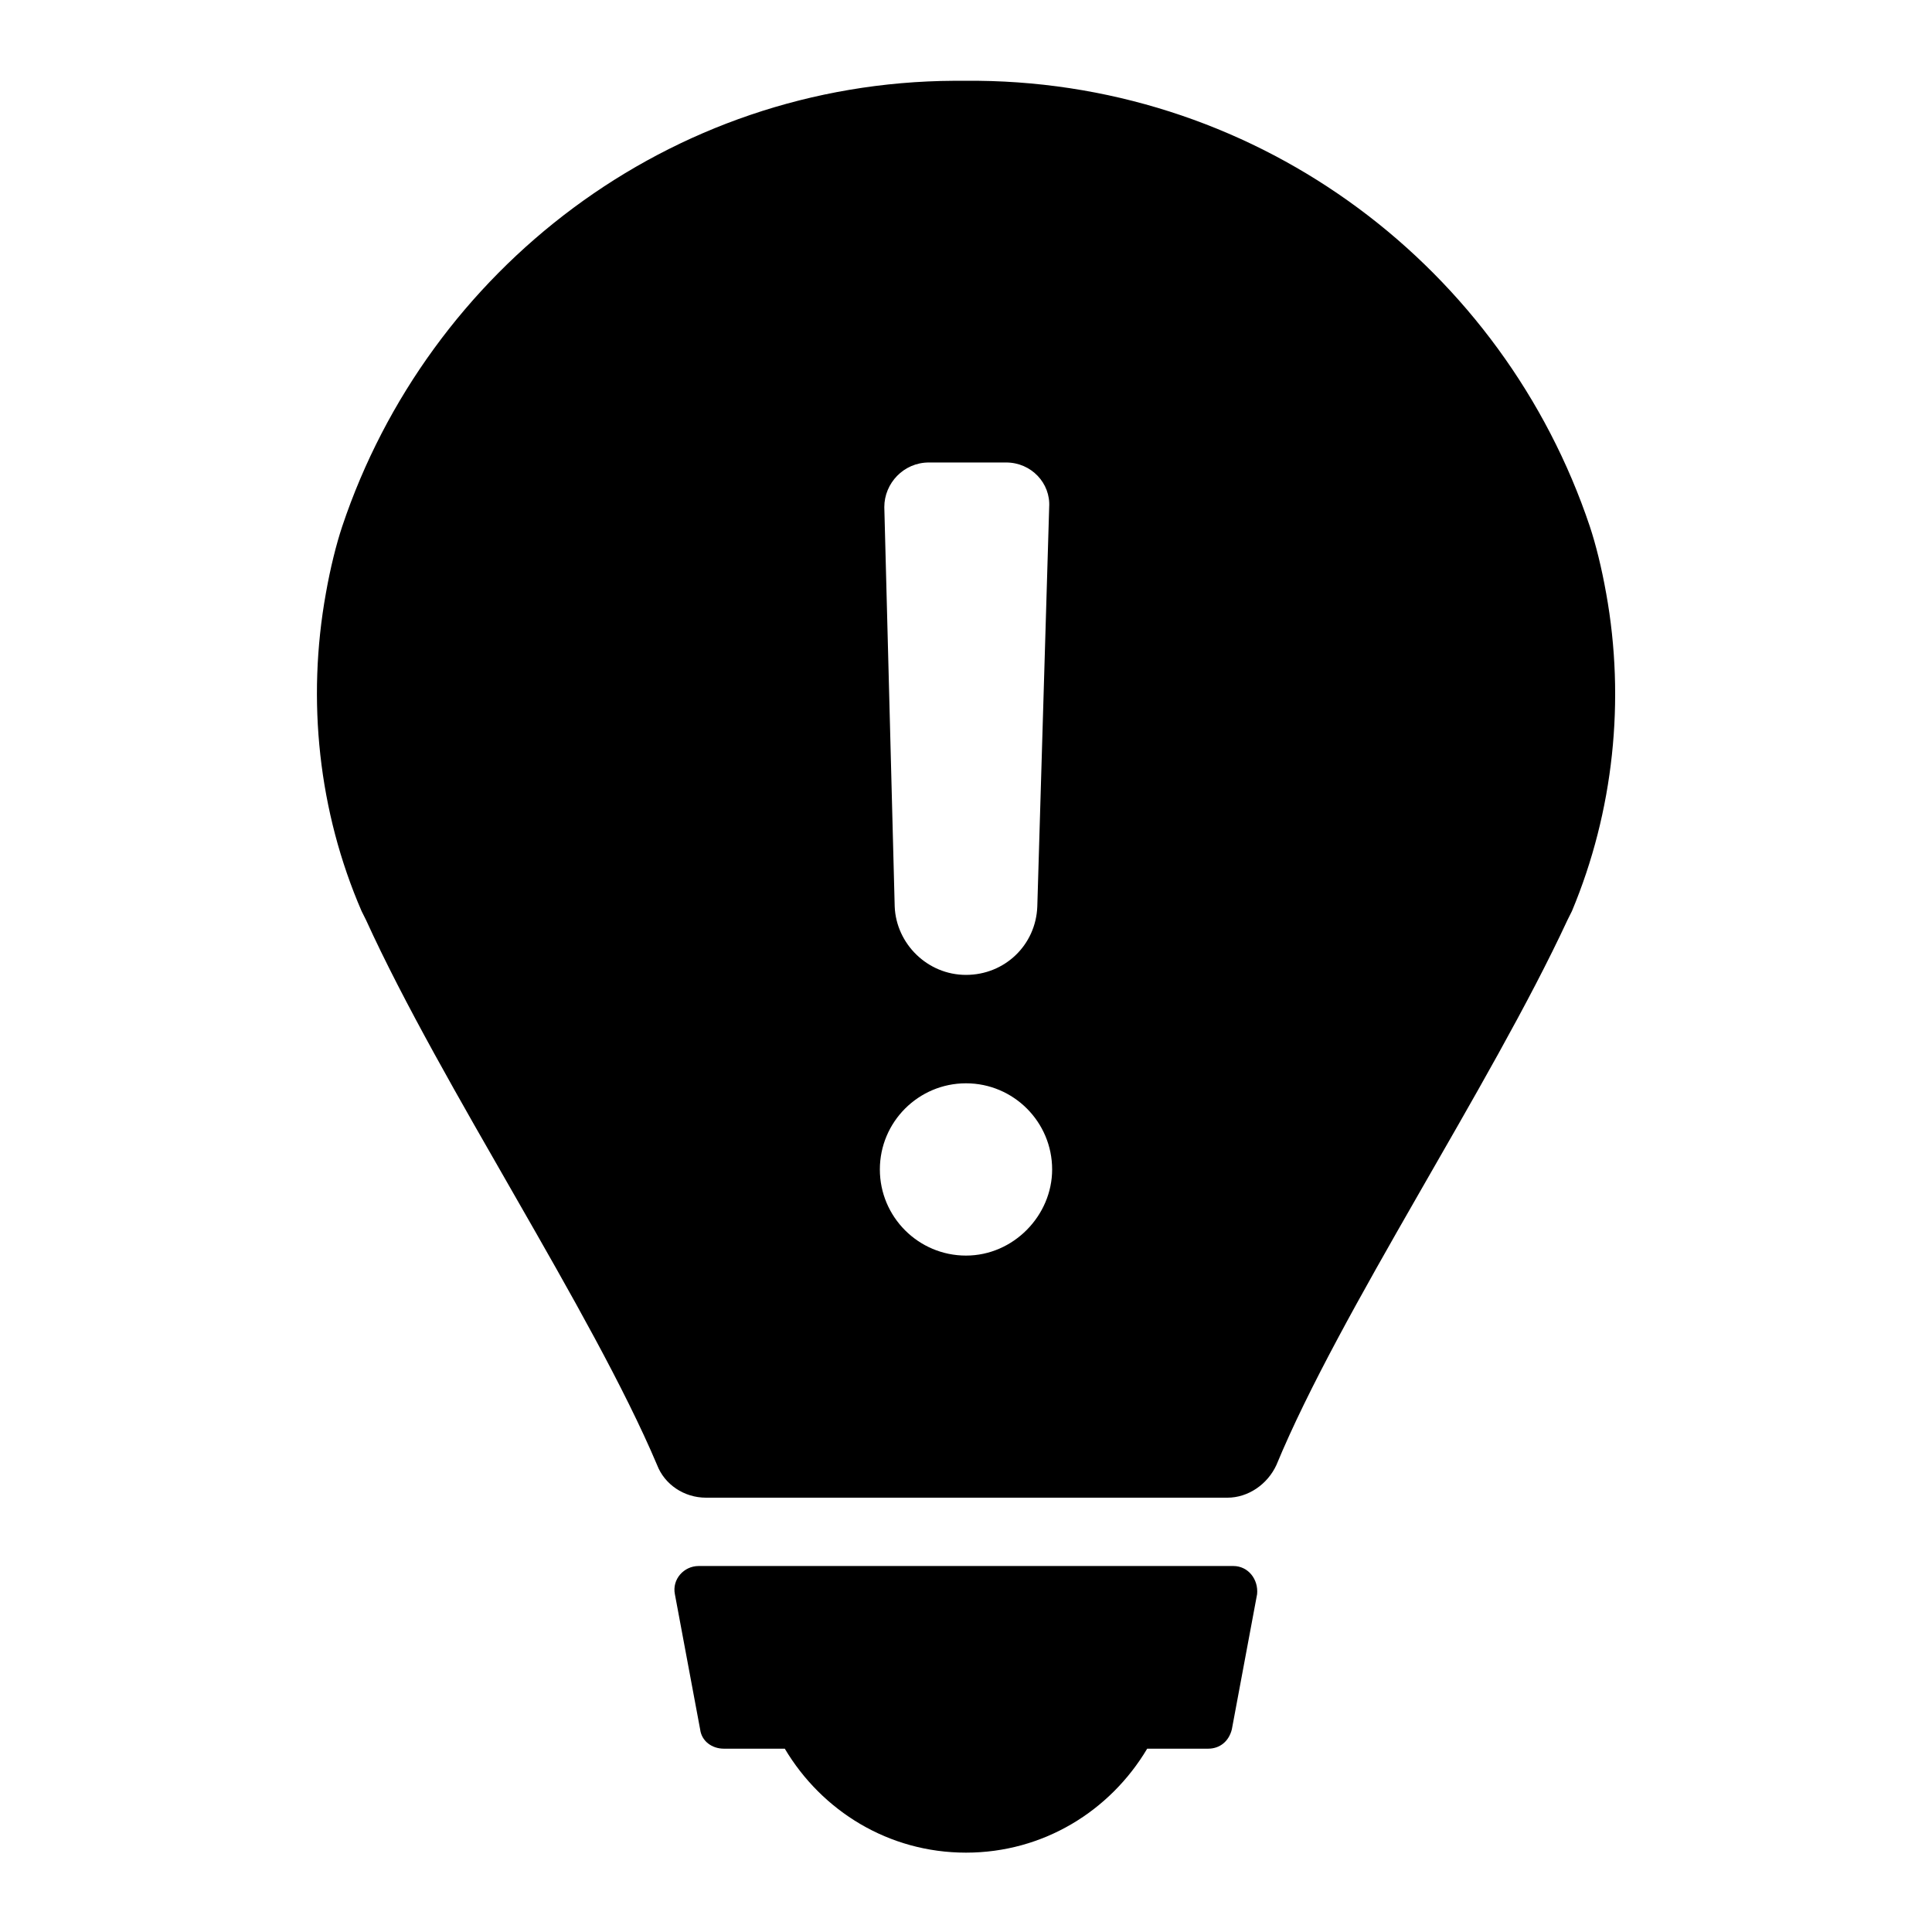
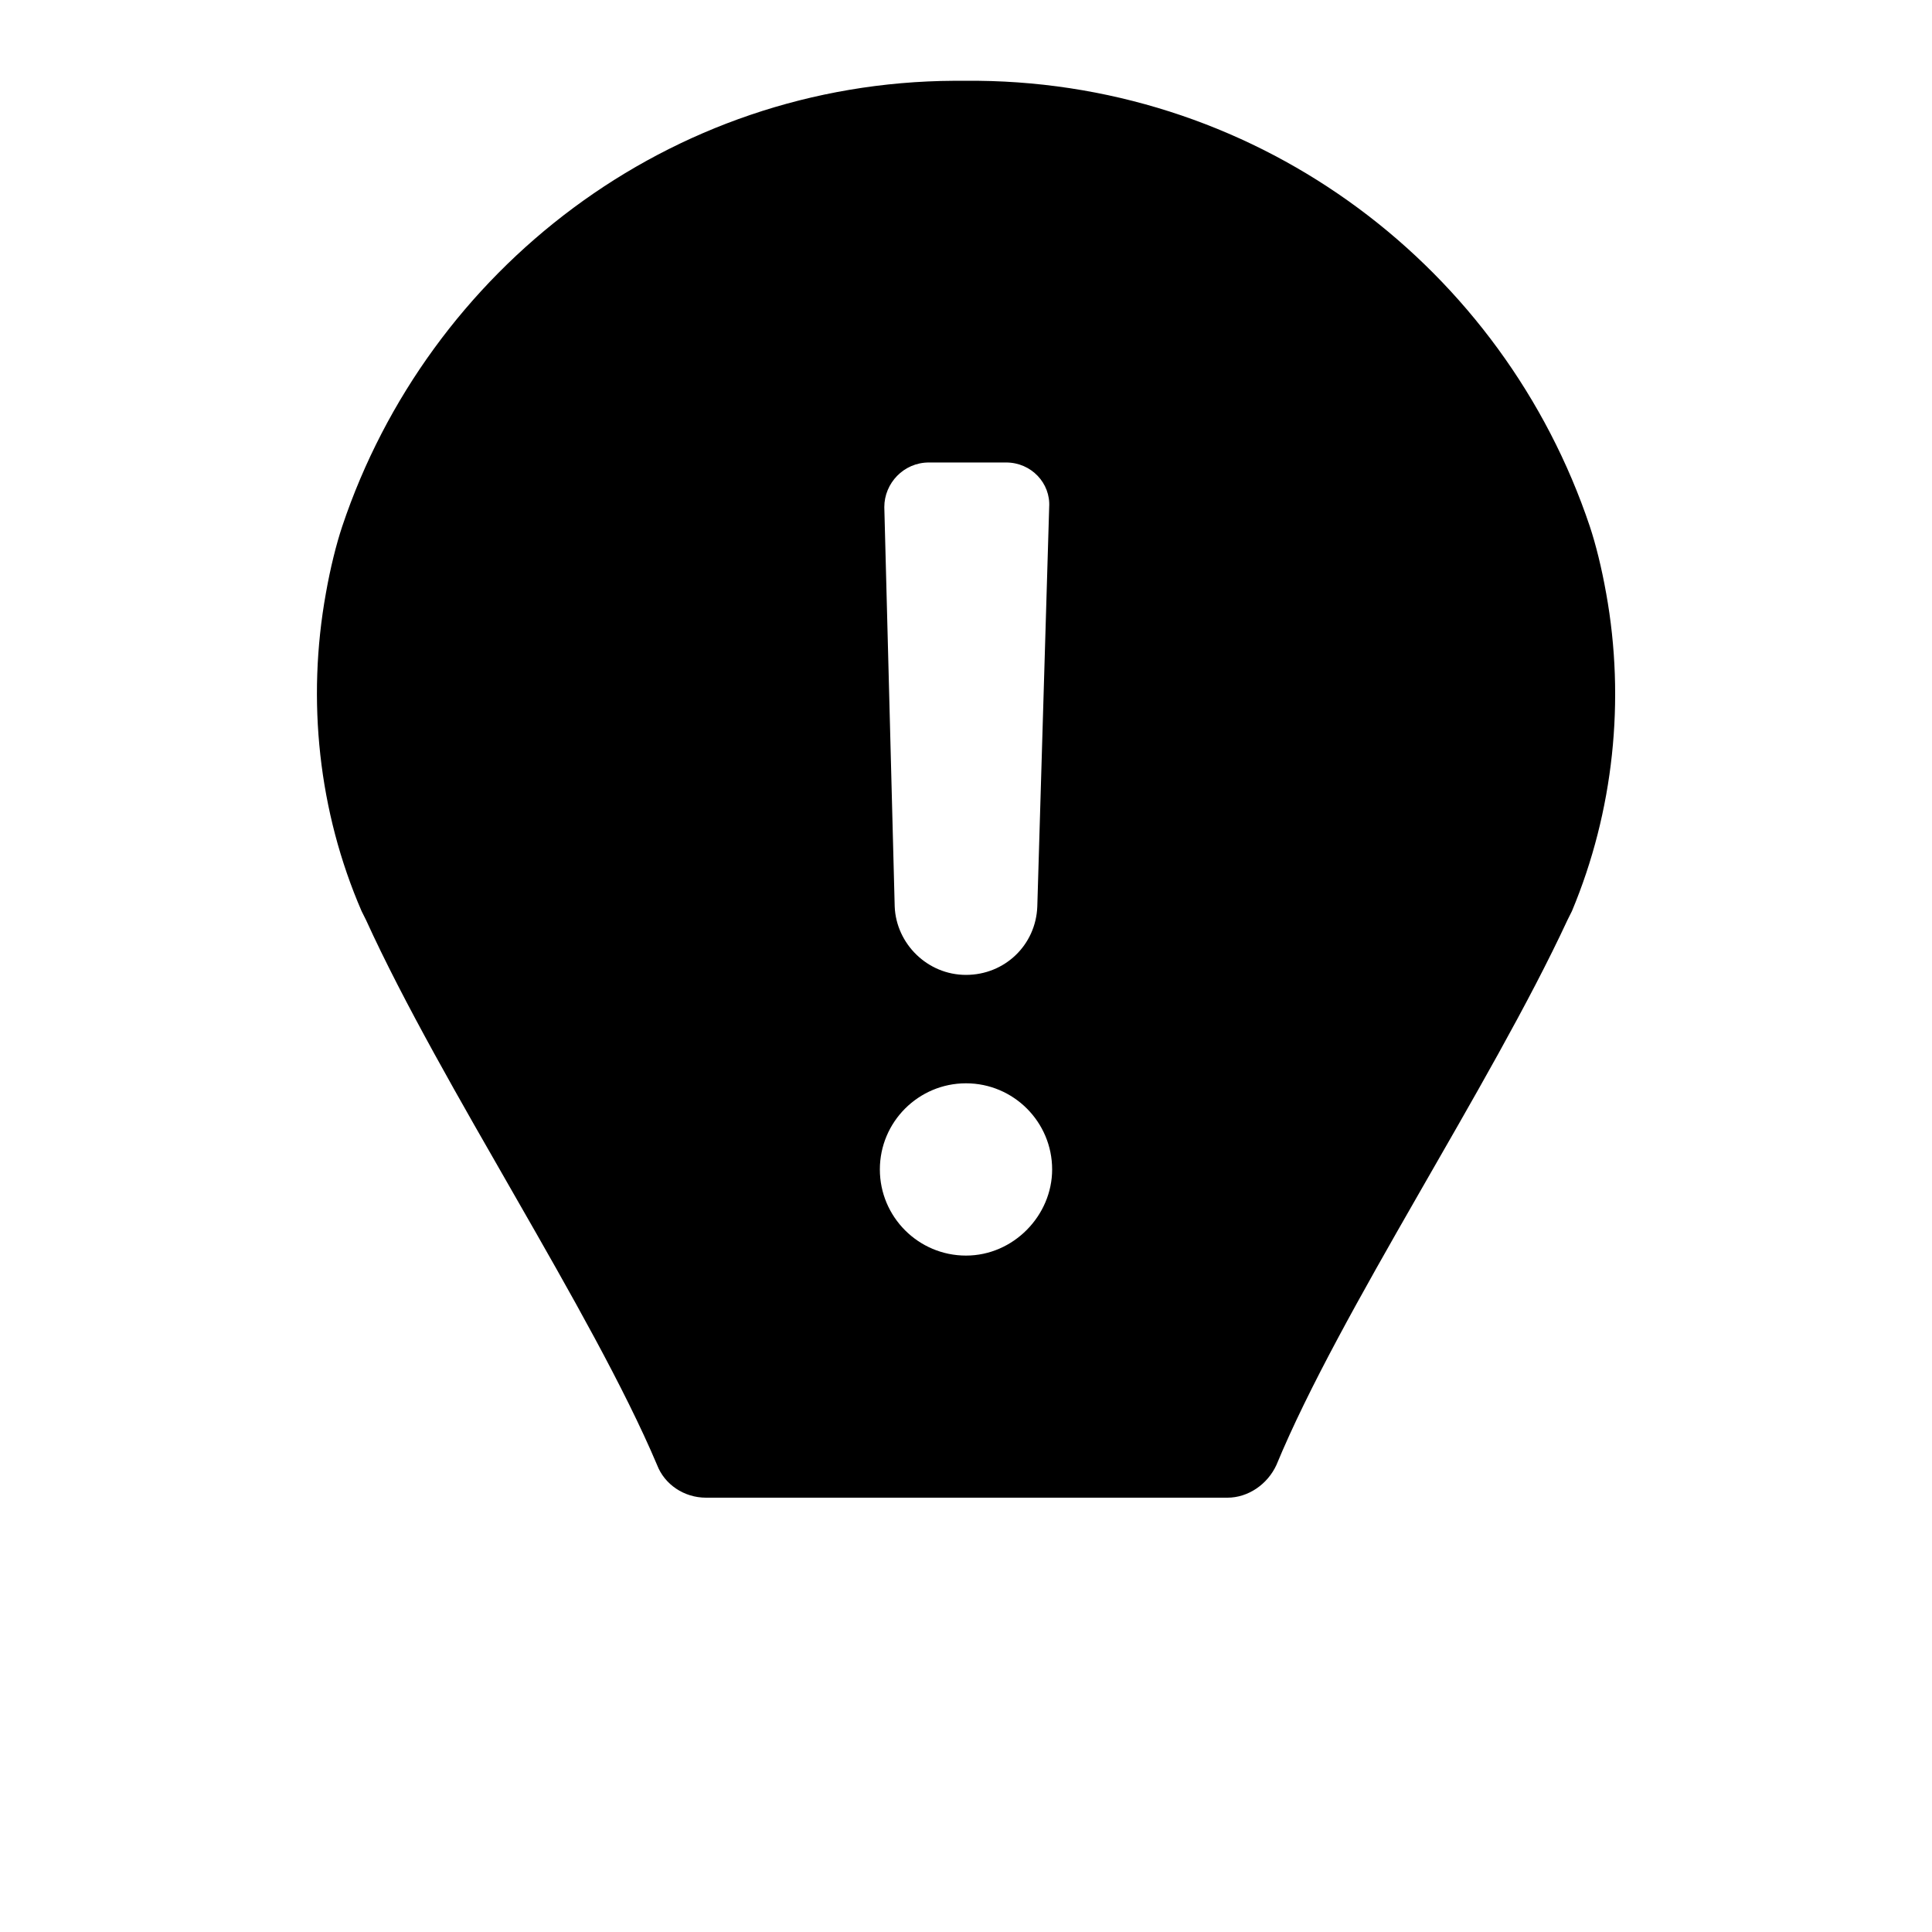
<svg xmlns="http://www.w3.org/2000/svg" fill="#000000" width="800px" height="800px" version="1.1" viewBox="144 144 512 512">
  <g>
-     <path d="m569.64 301.2c-1.18-6.691-2.754-12.988-4.328-17.711-22.828-68.094-86.594-117.29-162.16-118.08h-1.18-1.969-1.969-1.18c-75.574 0.395-139.34 49.988-162.16 118.08-1.574 4.723-3.148 11.02-4.328 17.711-5.117 28.34-1.969 57.859 9.445 84.23 0.395 0.789 0.789 1.574 1.18 2.363 20.074 44.082 59.828 103.52 77.145 144.45 1.969 5.117 7.086 8.66 12.988 8.66h138.15c5.512 0 10.629-3.543 12.988-8.66 16.926-40.934 56.68-100.37 77.145-144.45 0.395-0.789 0.789-1.574 1.18-2.363 11.027-26.371 14.176-55.891 9.059-84.23zm-179.48-34.637h20.469c6.691 0 11.809 5.512 11.414 11.809l-3.148 105.88c-0.395 10.234-8.66 18.105-18.895 18.105s-18.5-8.266-18.895-18.105l-2.754-105.88c0-6.297 5.117-11.809 11.809-11.809zm9.84 210.18c-12.594 0-22.828-10.234-22.828-22.828s10.234-22.828 22.828-22.828 22.828 10.234 22.828 22.828c0 12.203-10.234 22.828-22.828 22.828z" />
-     <path d="m470.85 559.01h-141.7c-3.938 0-7.086 3.543-6.297 7.477l6.691 35.816c0.395 3.148 3.148 5.117 6.297 5.117h16.137c9.84 16.531 27.551 27.551 48.02 27.551s38.18-11.02 48.02-27.551h16.137c3.148 0 5.512-1.969 6.297-5.117l6.691-35.816c0.398-3.934-2.359-7.477-6.293-7.477z" />
+     <path d="m569.64 301.2c-1.18-6.691-2.754-12.988-4.328-17.711-22.828-68.094-86.594-117.29-162.16-118.08h-1.18-1.969-1.969-1.18c-75.574 0.395-139.34 49.988-162.16 118.08-1.574 4.723-3.148 11.02-4.328 17.711-5.117 28.34-1.969 57.859 9.445 84.23 0.395 0.789 0.789 1.574 1.18 2.363 20.074 44.082 59.828 103.52 77.145 144.45 1.969 5.117 7.086 8.66 12.988 8.66h138.15c5.512 0 10.629-3.543 12.988-8.66 16.926-40.934 56.68-100.37 77.145-144.45 0.395-0.789 0.789-1.574 1.18-2.363 11.027-26.371 14.176-55.891 9.059-84.23zm-179.48-34.637h20.469c6.691 0 11.809 5.512 11.414 11.809l-3.148 105.88c-0.395 10.234-8.66 18.105-18.895 18.105s-18.5-8.266-18.895-18.105l-2.754-105.88c0-6.297 5.117-11.809 11.809-11.809m9.84 210.18c-12.594 0-22.828-10.234-22.828-22.828s10.234-22.828 22.828-22.828 22.828 10.234 22.828 22.828c0 12.203-10.234 22.828-22.828 22.828z" />
  </g>
</svg>